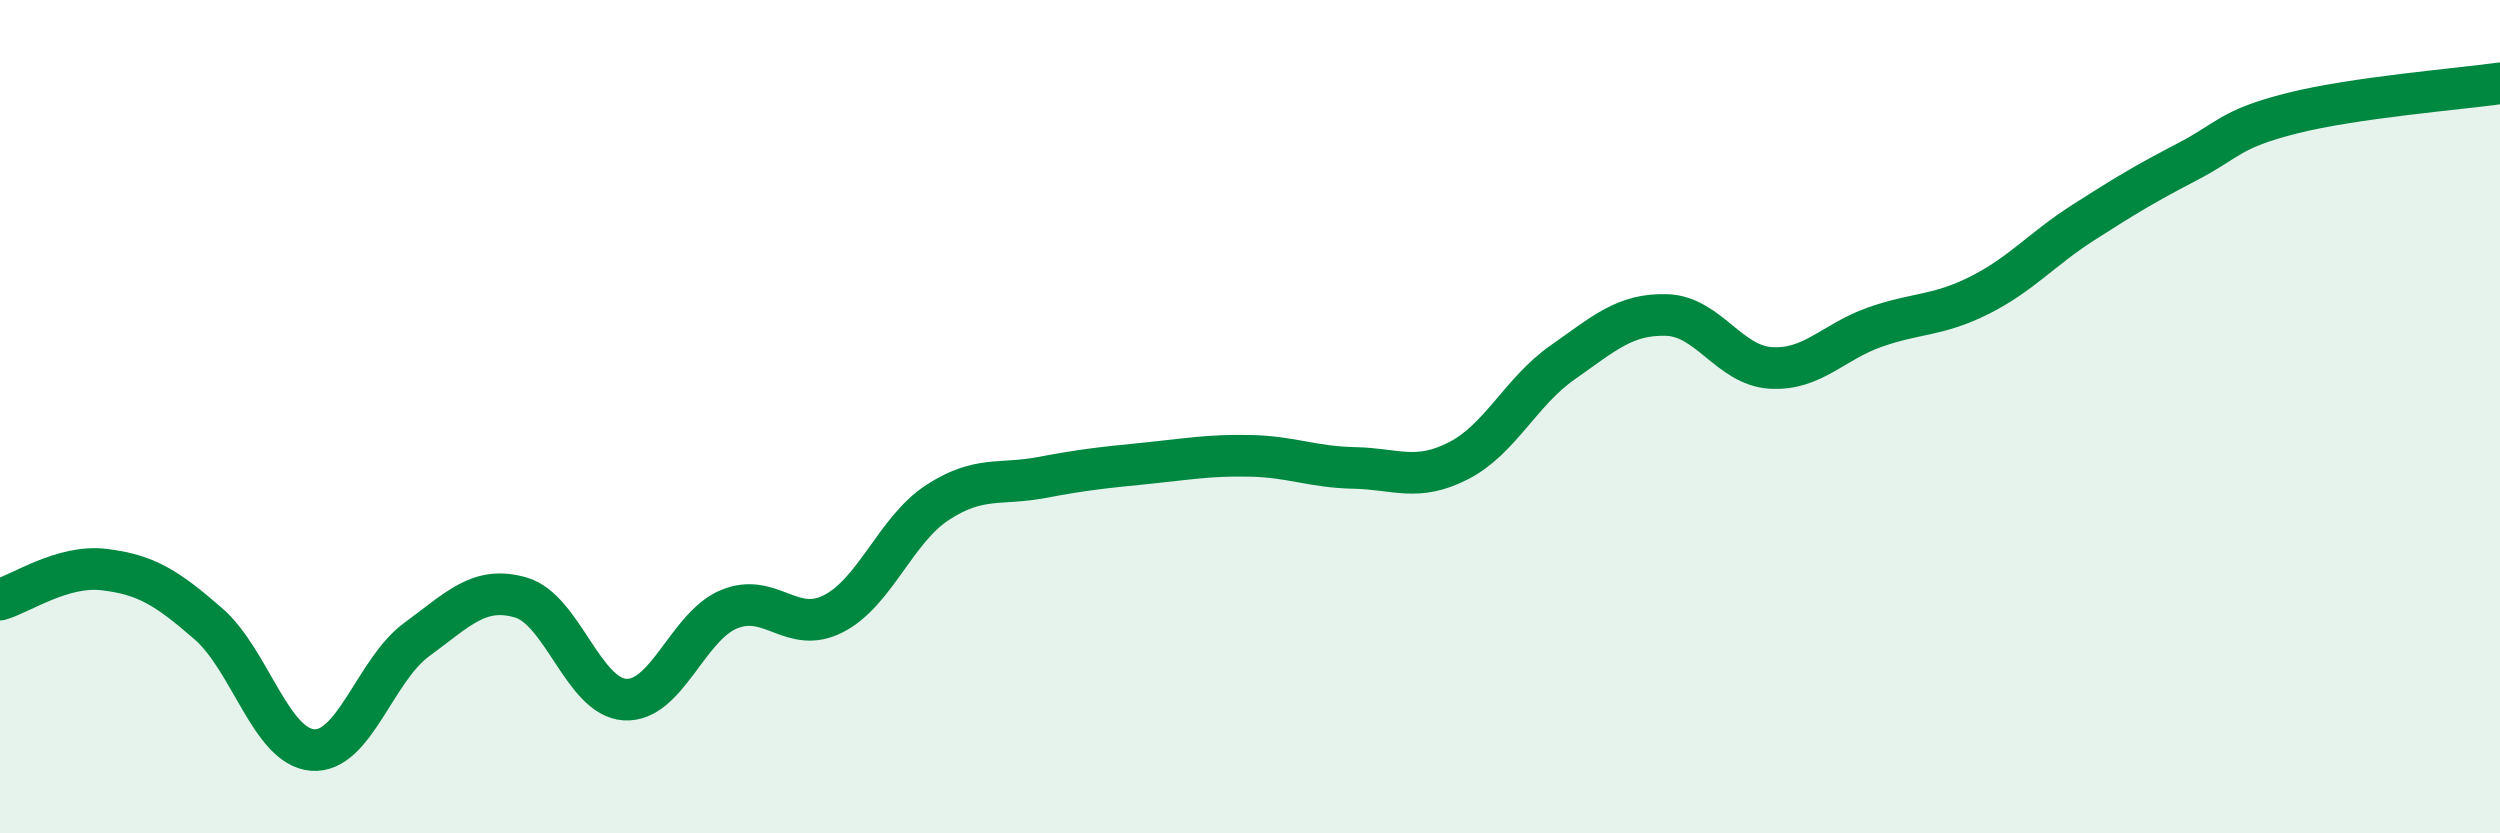
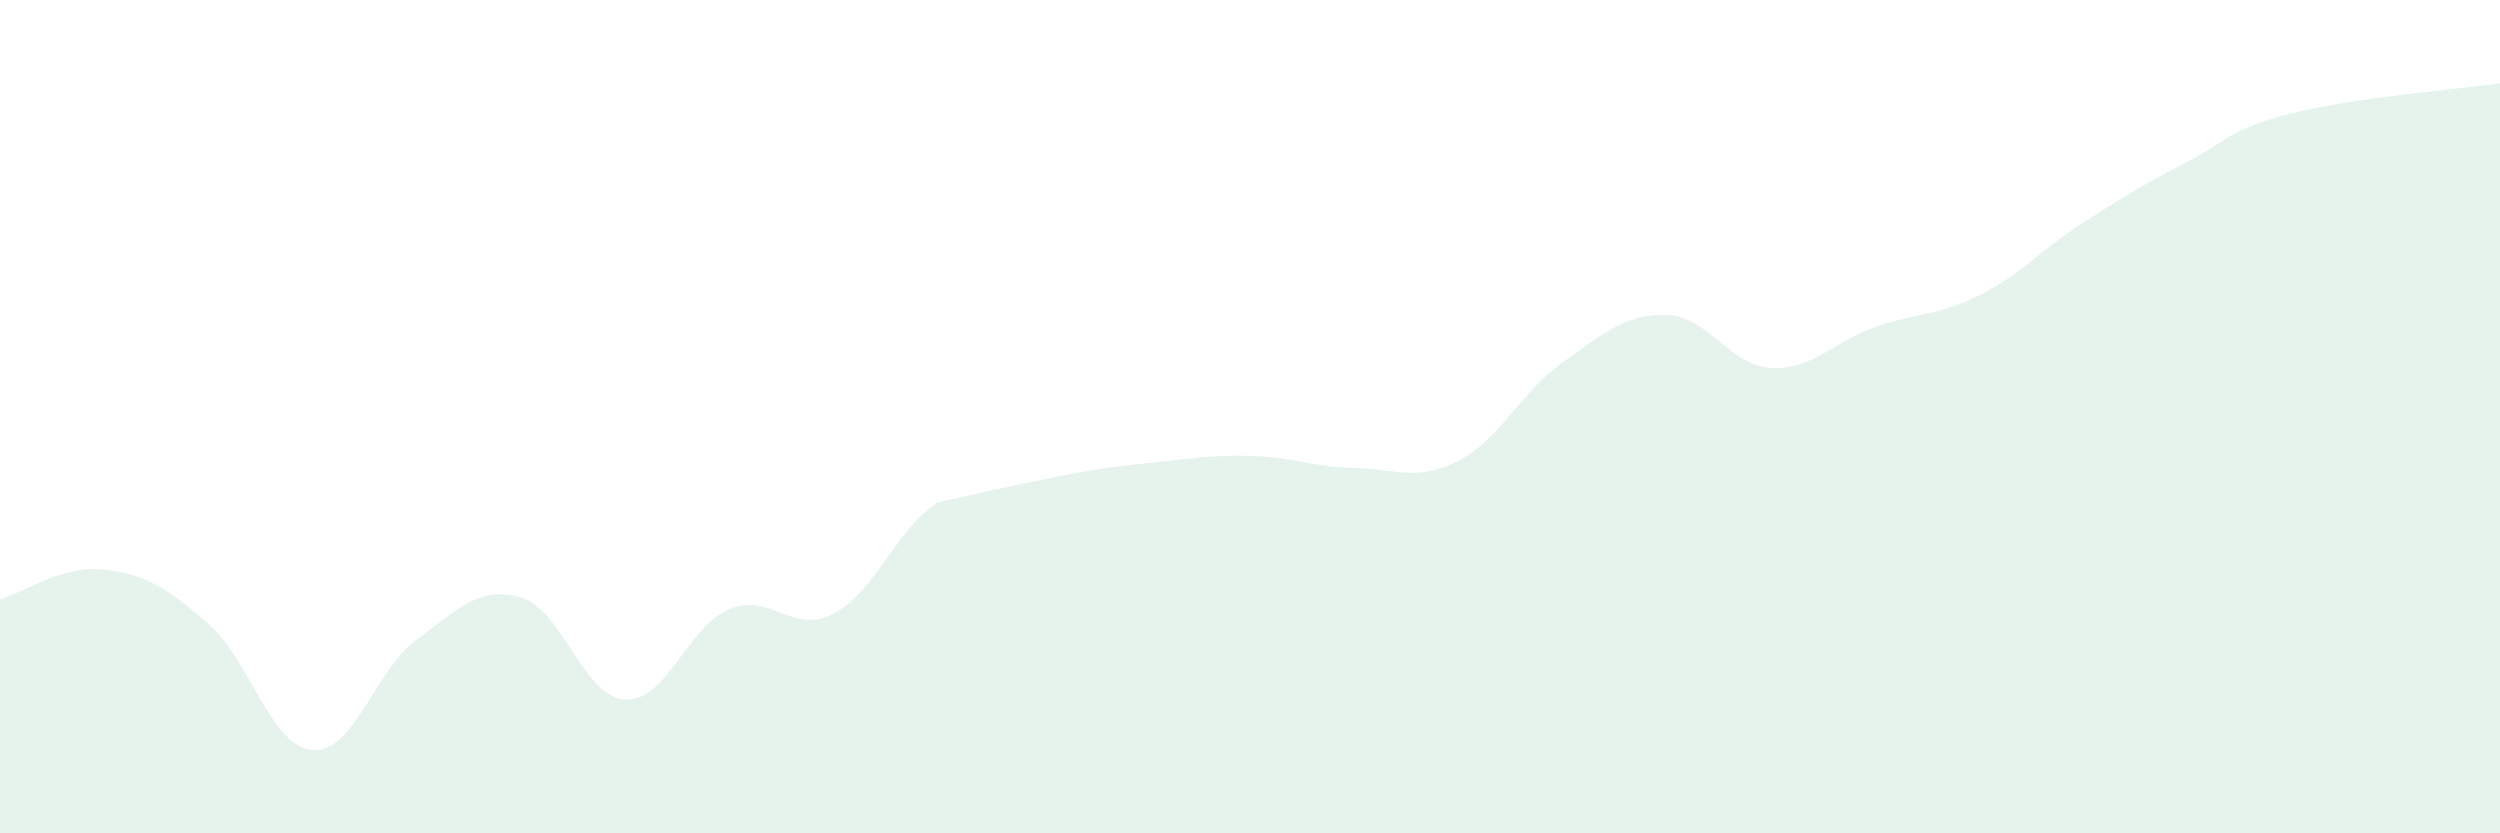
<svg xmlns="http://www.w3.org/2000/svg" width="60" height="20" viewBox="0 0 60 20">
-   <path d="M 0,14.39 C 0.5,14.25 1.5,13.55 2.5,13.67 C 3.5,13.79 4,14.1 5,14.97 C 6,15.84 6.5,17.92 7.5,18 C 8.5,18.08 9,16.08 10,15.35 C 11,14.62 11.5,14.05 12.5,14.34 C 13.5,14.63 14,16.73 15,16.79 C 16,16.85 16.5,15.03 17.5,14.62 C 18.5,14.21 19,15.24 20,14.73 C 21,14.22 21.5,12.71 22.5,12.06 C 23.5,11.41 24,11.65 25,11.46 C 26,11.27 26.5,11.22 27.5,11.12 C 28.5,11.02 29,10.92 30,10.94 C 31,10.96 31.5,11.21 32.5,11.23 C 33.5,11.25 34,11.57 35,11.06 C 36,10.55 36.5,9.4 37.5,8.7 C 38.5,8 39,7.53 40,7.56 C 41,7.59 41.5,8.77 42.5,8.83 C 43.5,8.89 44,8.2 45,7.85 C 46,7.5 46.5,7.59 47.5,7.09 C 48.5,6.59 49,5.98 50,5.34 C 51,4.7 51.5,4.4 52.5,3.88 C 53.5,3.36 53.5,3.1 55,2.72 C 56.5,2.34 59,2.14 60,2L60 20L0 20Z" fill="#008740" opacity="0.1" stroke-linecap="round" stroke-linejoin="round" />
-   <path d="M 0,14.39 C 0.5,14.25 1.5,13.55 2.5,13.67 C 3.5,13.79 4,14.1 5,14.97 C 6,15.84 6.5,17.92 7.5,18 C 8.5,18.08 9,16.08 10,15.35 C 11,14.62 11.5,14.05 12.5,14.34 C 13.5,14.63 14,16.73 15,16.79 C 16,16.85 16.5,15.03 17.5,14.62 C 18.5,14.21 19,15.24 20,14.73 C 21,14.22 21.5,12.71 22.5,12.06 C 23.5,11.41 24,11.65 25,11.46 C 26,11.27 26.5,11.22 27.5,11.12 C 28.5,11.02 29,10.92 30,10.94 C 31,10.96 31.5,11.21 32.5,11.23 C 33.5,11.25 34,11.57 35,11.06 C 36,10.55 36.5,9.4 37.5,8.7 C 38.5,8 39,7.53 40,7.56 C 41,7.59 41.5,8.77 42.5,8.83 C 43.5,8.89 44,8.2 45,7.85 C 46,7.5 46.5,7.59 47.5,7.09 C 48.5,6.59 49,5.98 50,5.34 C 51,4.7 51.5,4.4 52.5,3.88 C 53.5,3.36 53.5,3.1 55,2.72 C 56.5,2.34 59,2.14 60,2" stroke="#008740" stroke-width="1" fill="none" stroke-linecap="round" stroke-linejoin="round" />
+   <path d="M 0,14.39 C 0.5,14.25 1.5,13.55 2.5,13.67 C 3.5,13.79 4,14.1 5,14.97 C 6,15.84 6.5,17.92 7.5,18 C 8.5,18.08 9,16.08 10,15.35 C 11,14.62 11.5,14.05 12.5,14.34 C 13.5,14.63 14,16.73 15,16.79 C 16,16.85 16.5,15.03 17.5,14.62 C 18.5,14.21 19,15.24 20,14.73 C 21,14.22 21.5,12.71 22.5,12.06 C 26,11.27 26.5,11.22 27.5,11.12 C 28.5,11.02 29,10.92 30,10.94 C 31,10.96 31.5,11.21 32.5,11.23 C 33.5,11.25 34,11.57 35,11.06 C 36,10.55 36.5,9.4 37.5,8.7 C 38.5,8 39,7.53 40,7.56 C 41,7.59 41.5,8.77 42.5,8.83 C 43.5,8.89 44,8.2 45,7.85 C 46,7.5 46.5,7.59 47.5,7.09 C 48.5,6.59 49,5.98 50,5.34 C 51,4.7 51.5,4.4 52.5,3.88 C 53.5,3.36 53.5,3.1 55,2.72 C 56.5,2.34 59,2.14 60,2L60 20L0 20Z" fill="#008740" opacity="0.1" stroke-linecap="round" stroke-linejoin="round" />
</svg>